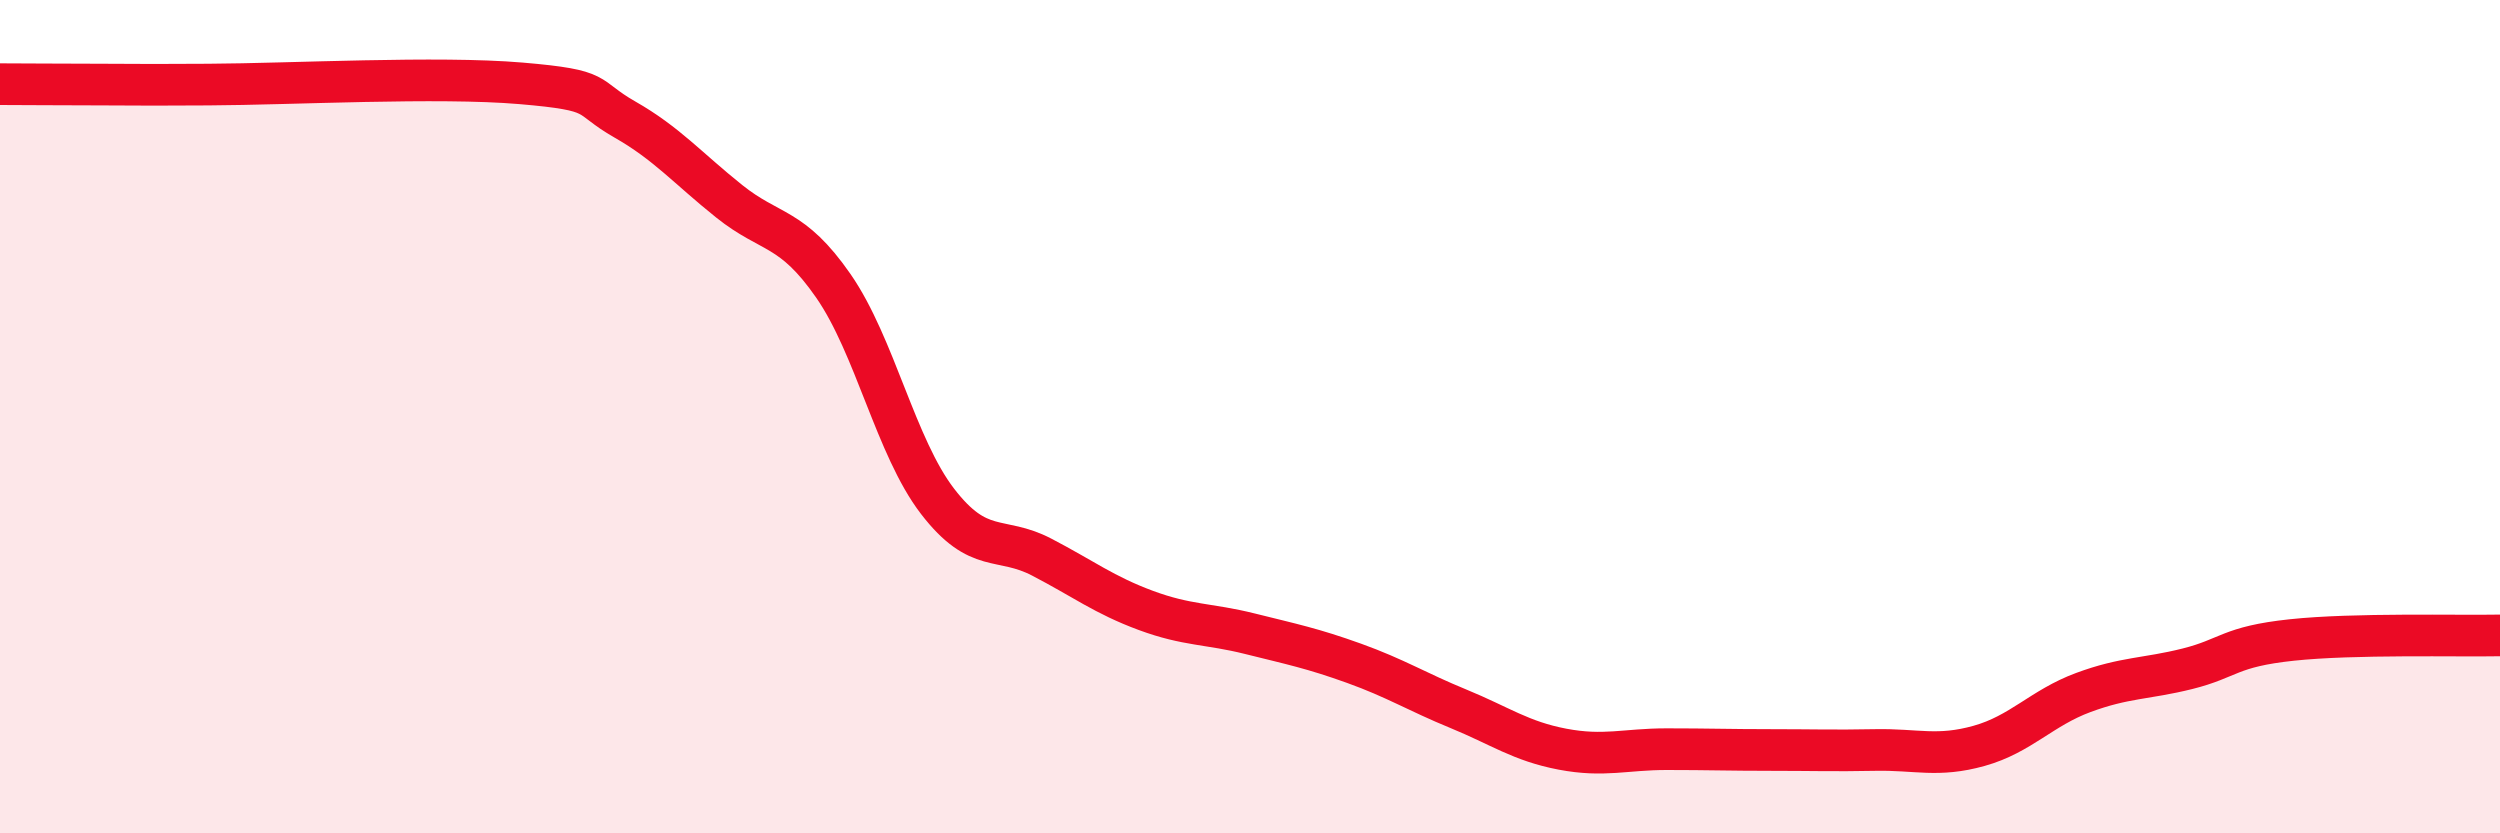
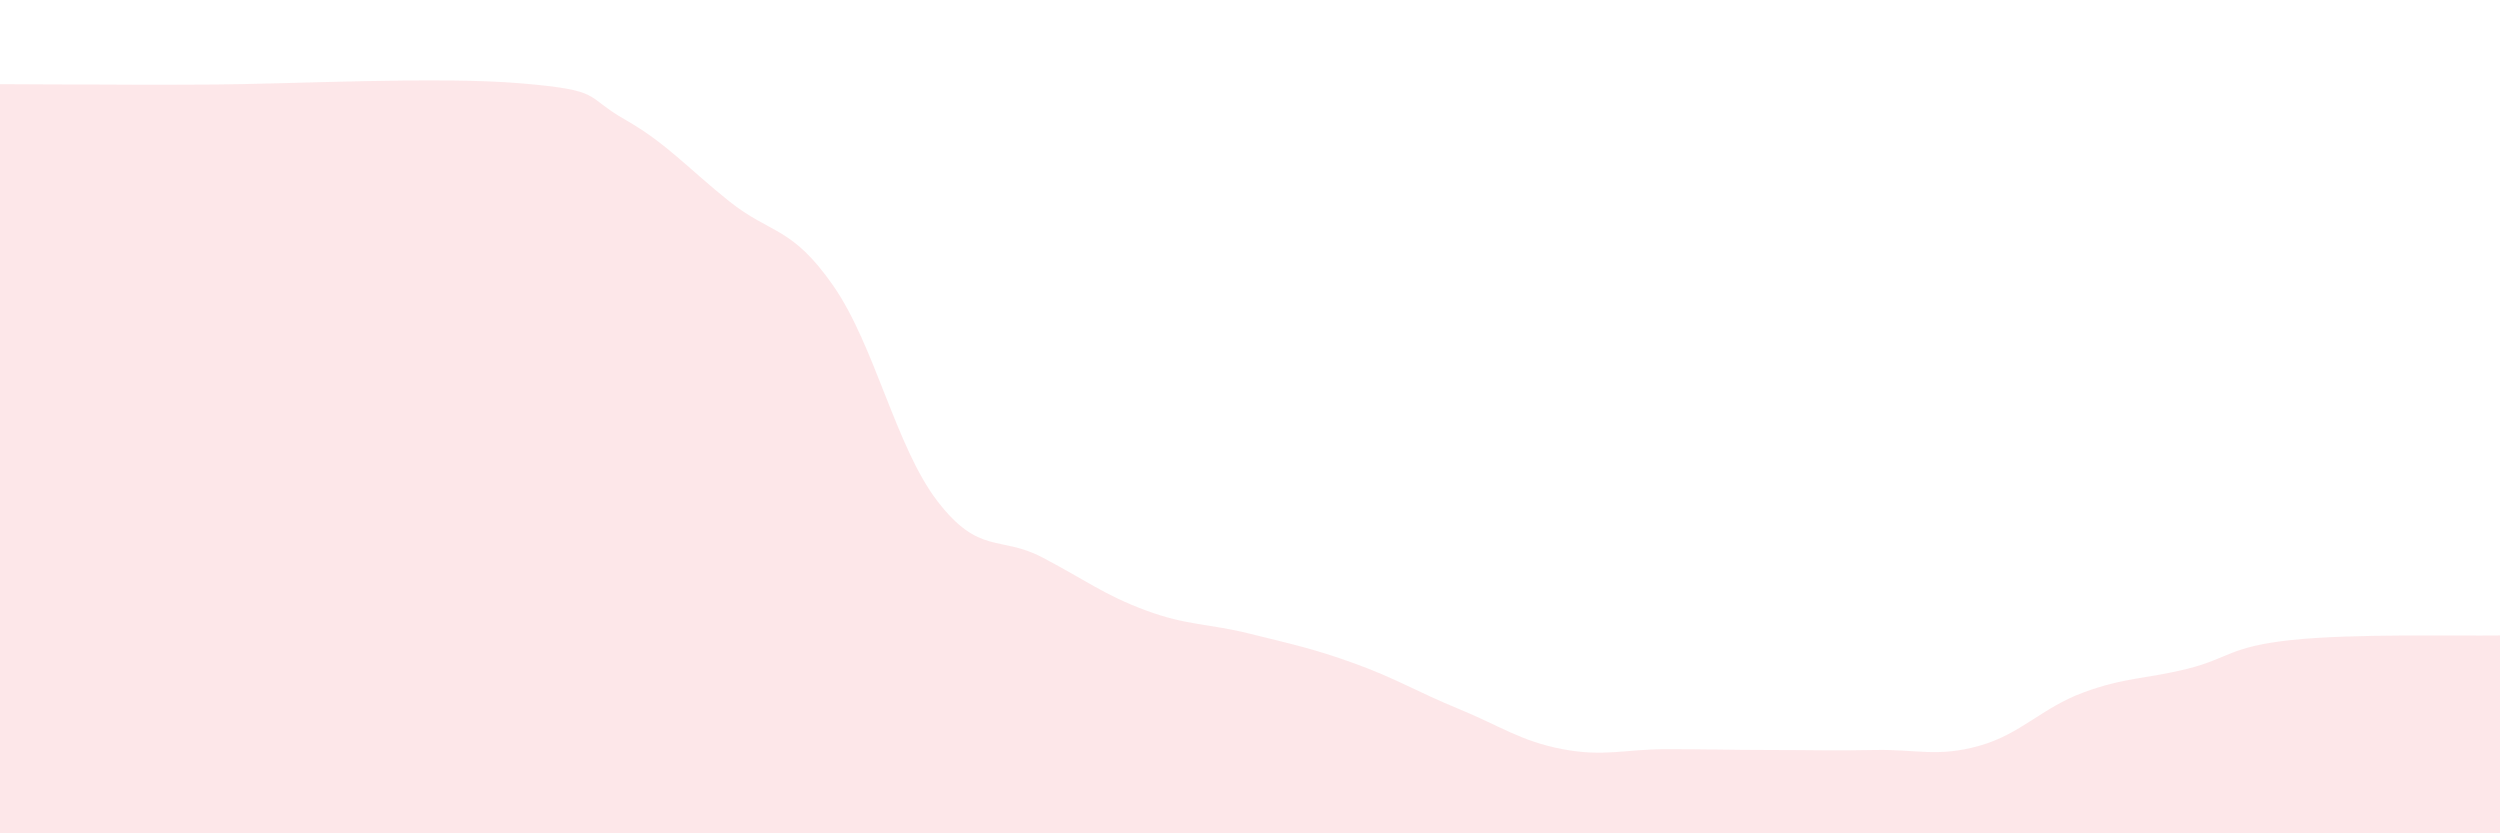
<svg xmlns="http://www.w3.org/2000/svg" width="60" height="20" viewBox="0 0 60 20">
  <path d="M 0,2.02 C 0.5,2.02 1.5,2.03 2.5,2.03 C 3.5,2.03 3,2.04 5,2.03 C 7,2.02 10.5,1.83 12.5,2 C 14.5,2.17 14,2.3 15,2.87 C 16,3.44 16.5,4.03 17.5,4.83 C 18.5,5.63 19,5.42 20,6.86 C 21,8.3 21.5,10.73 22.5,12.03 C 23.5,13.33 24,12.85 25,13.37 C 26,13.89 26.5,14.28 27.5,14.65 C 28.5,15.02 29,14.96 30,15.21 C 31,15.46 31.5,15.56 32.5,15.92 C 33.5,16.28 34,16.6 35,17.01 C 36,17.42 36.5,17.79 37.5,17.98 C 38.5,18.17 39,17.98 40,17.98 C 41,17.98 41.5,18 42.5,18 C 43.5,18 44,18.02 45,18 C 46,17.98 46.5,18.18 47.5,17.9 C 48.5,17.62 49,16.99 50,16.62 C 51,16.25 51.5,16.3 52.5,16.05 C 53.5,15.8 53.5,15.52 55,15.36 C 56.5,15.2 59,15.27 60,15.25L60 20L0 20Z" fill="#EB0A25" opacity="0.1" stroke-linecap="round" stroke-linejoin="round" />
-   <path d="M 0,2.02 C 0.5,2.02 1.5,2.03 2.5,2.03 C 3.5,2.03 3,2.04 5,2.03 C 7,2.02 10.5,1.83 12.5,2 C 14.5,2.17 14,2.3 15,2.87 C 16,3.44 16.5,4.03 17.5,4.83 C 18.5,5.63 19,5.42 20,6.86 C 21,8.3 21.5,10.73 22.5,12.03 C 23.5,13.33 24,12.85 25,13.37 C 26,13.89 26.5,14.28 27.5,14.65 C 28.5,15.02 29,14.96 30,15.21 C 31,15.46 31.5,15.56 32.5,15.92 C 33.5,16.28 34,16.6 35,17.01 C 36,17.42 36.5,17.79 37.5,17.98 C 38.5,18.17 39,17.98 40,17.98 C 41,17.98 41.5,18 42.5,18 C 43.5,18 44,18.02 45,18 C 46,17.98 46.5,18.18 47.5,17.9 C 48.5,17.62 49,16.99 50,16.62 C 51,16.25 51.5,16.3 52.5,16.05 C 53.5,15.8 53.5,15.52 55,15.36 C 56.5,15.2 59,15.27 60,15.25" stroke="#EB0A25" stroke-width="1" fill="none" stroke-linecap="round" stroke-linejoin="round" />
</svg>